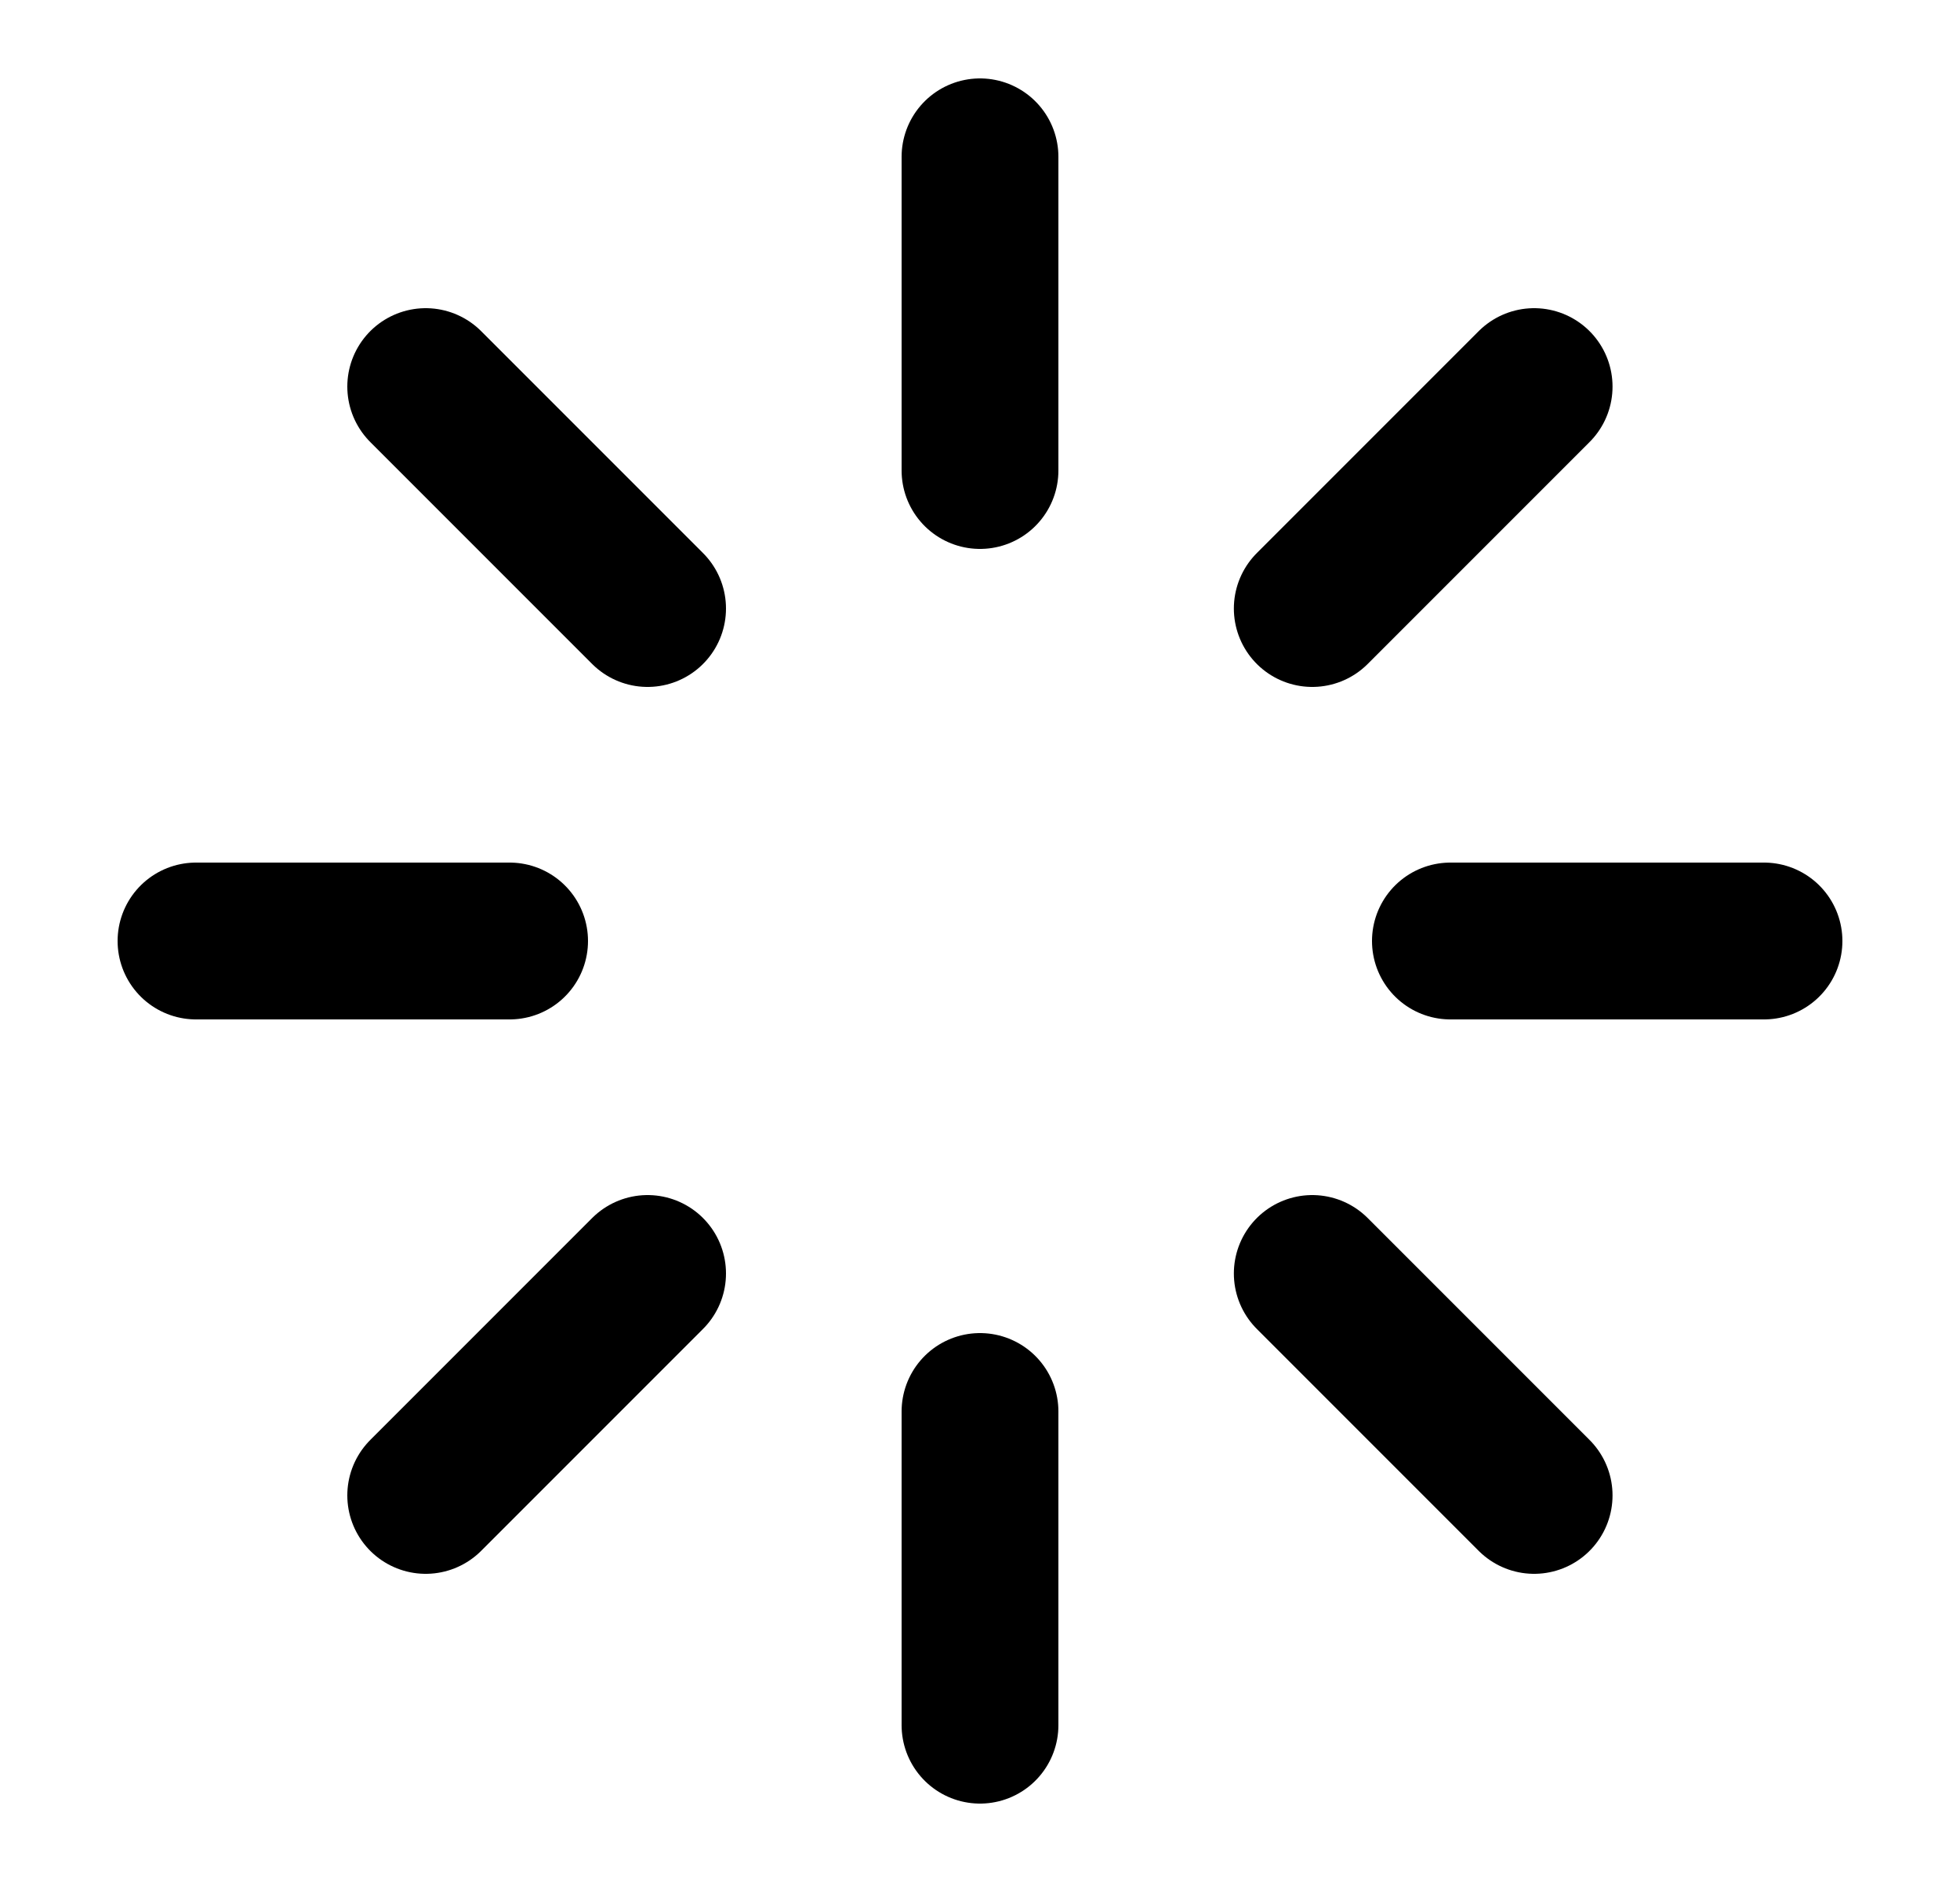
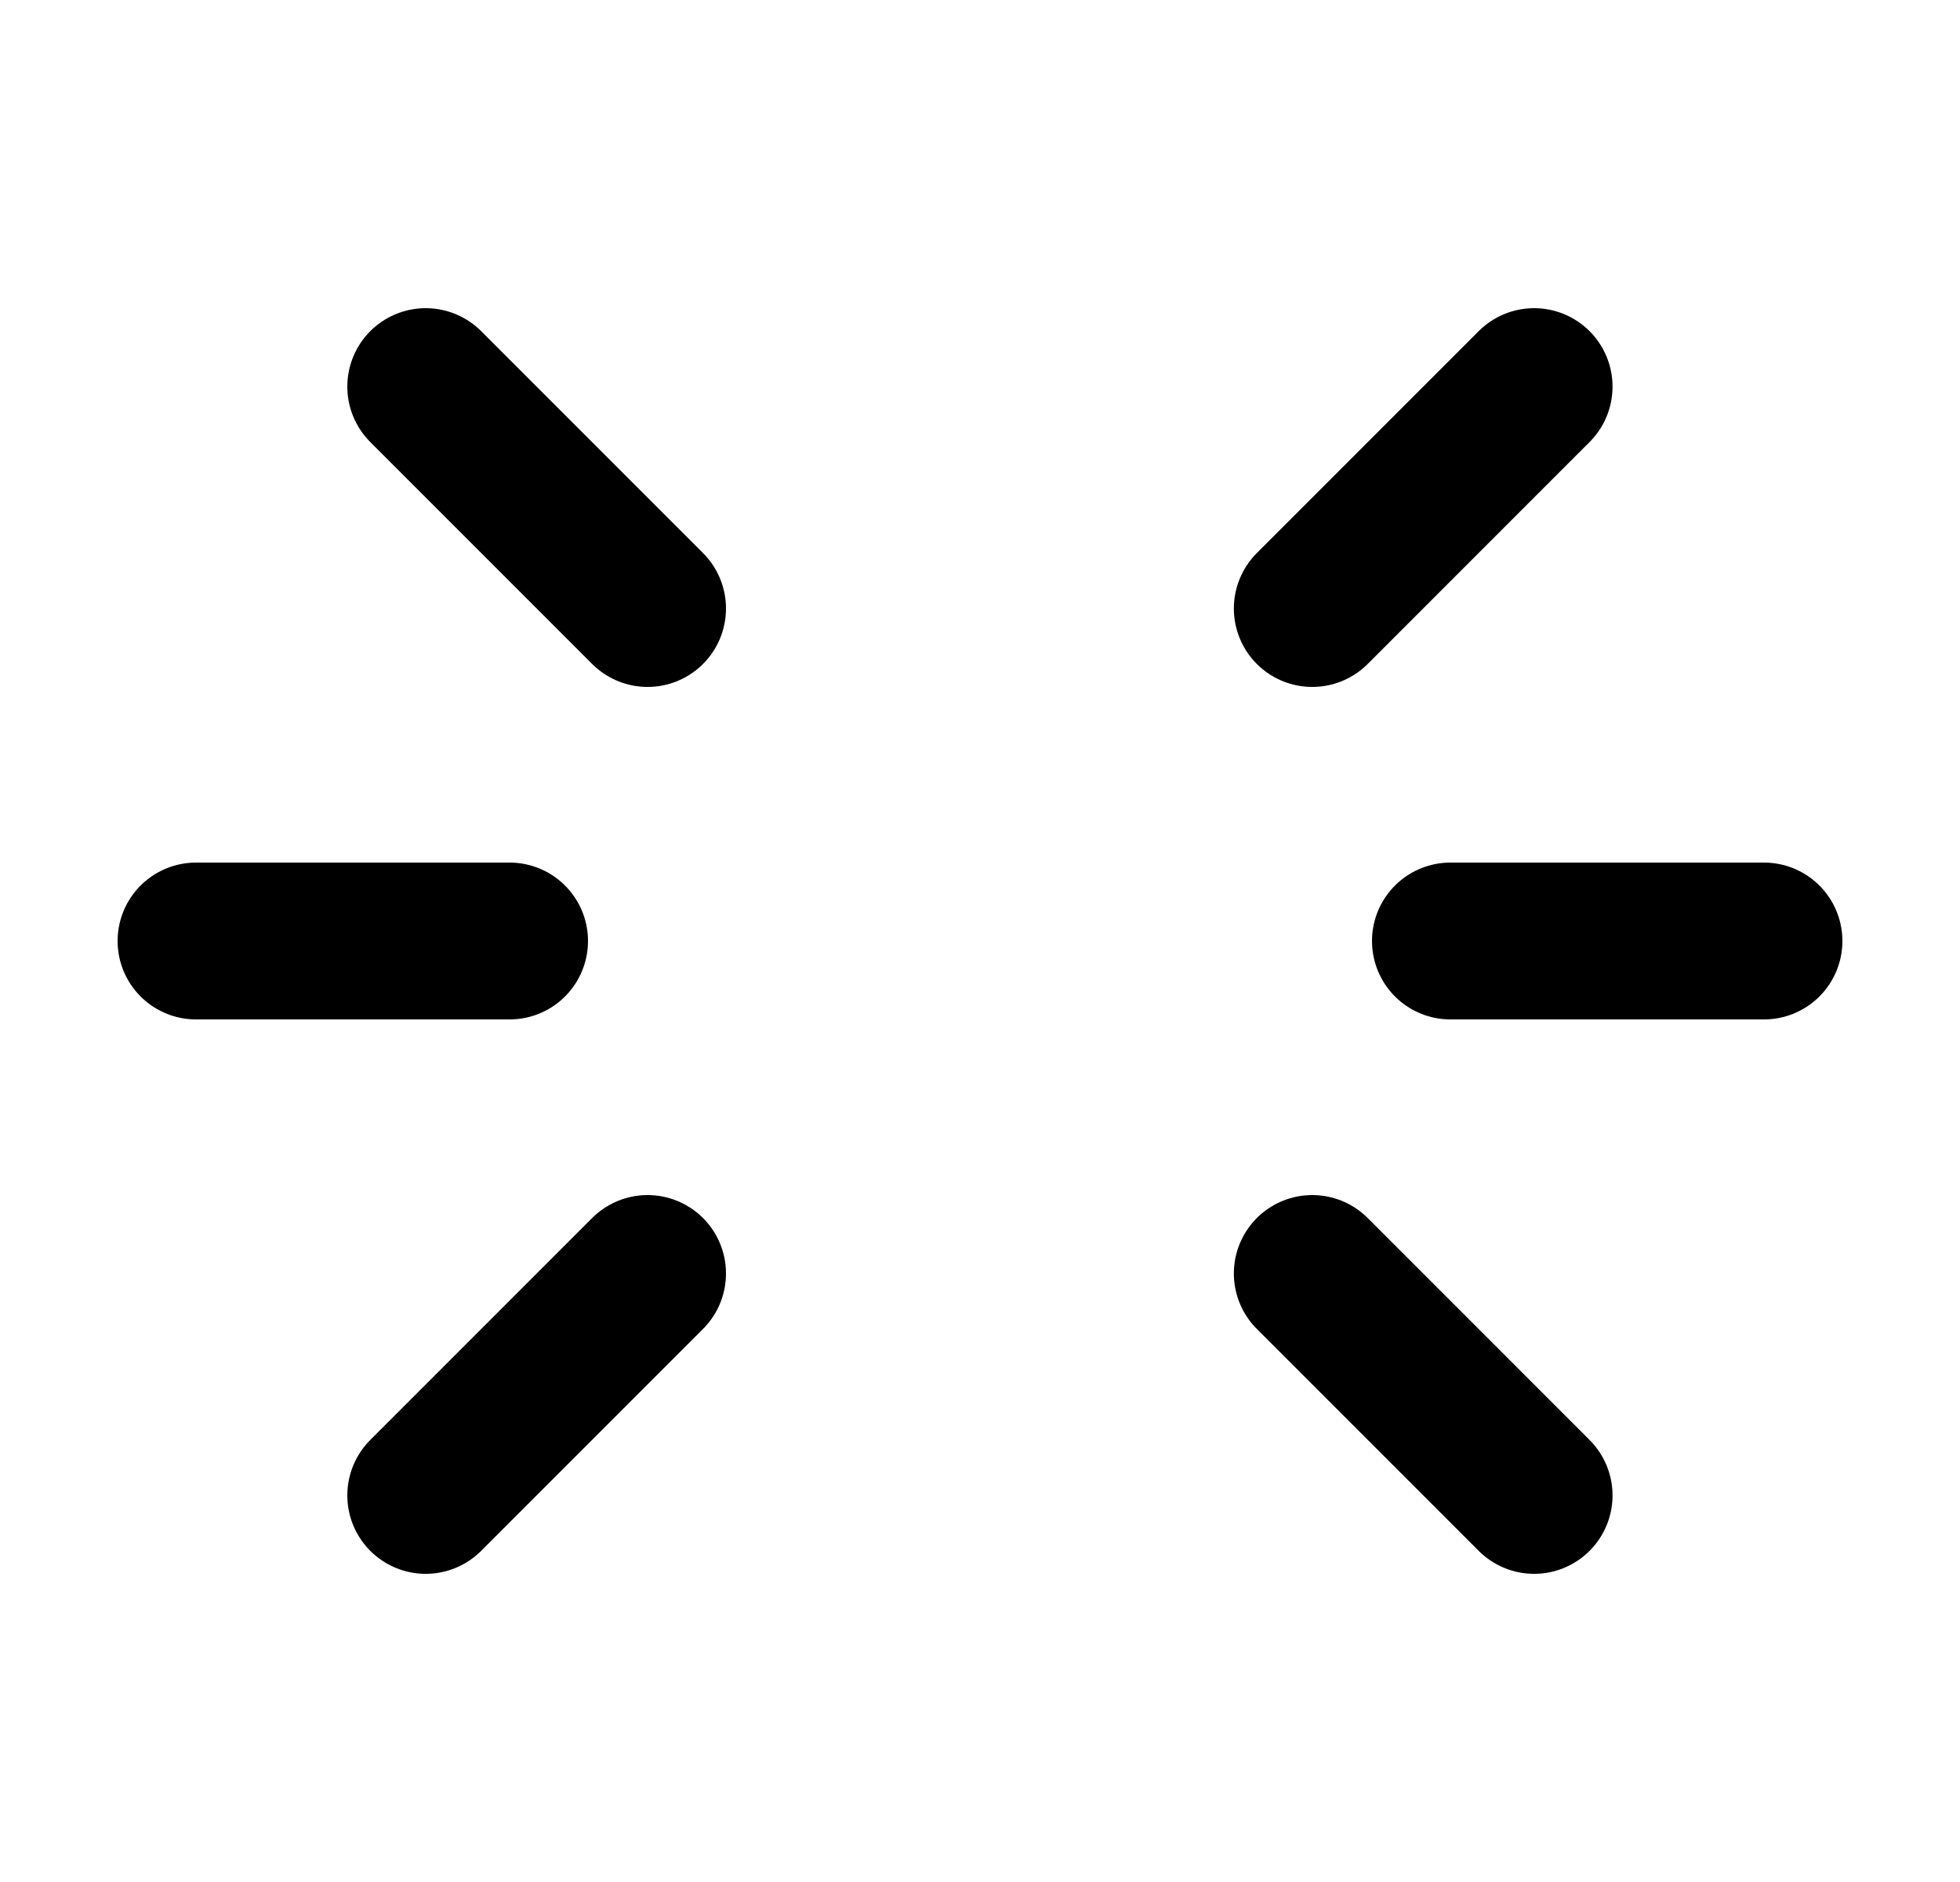
<svg xmlns="http://www.w3.org/2000/svg" width="25.0" height="24.0" viewBox="0.0 0.0 25.0 24.0" fill="none">
-   <path d="M12.5 2V6" stroke="black" stroke-width="2" stroke-linecap="round" stroke-linejoin="round" />
-   <path d="M12.5 18V22" stroke="black" stroke-width="2" stroke-linecap="round" stroke-linejoin="round" />
  <path d="M5.43 4.93L8.26 7.76" stroke="black" stroke-width="2" stroke-linecap="round" stroke-linejoin="round" />
  <path d="M16.738 16.24L19.568 19.07" stroke="black" stroke-width="2" stroke-linecap="round" stroke-linejoin="round" />
  <path d="M2.5 12H6.5" stroke="black" stroke-width="2" stroke-linecap="round" stroke-linejoin="round" />
  <path d="M18.5 12H22.5" stroke="black" stroke-width="2" stroke-linecap="round" stroke-linejoin="round" />
  <path d="M5.43 19.07L8.26 16.24" stroke="black" stroke-width="2" stroke-linecap="round" stroke-linejoin="round" />
  <path d="M16.738 7.76L19.568 4.93" stroke="black" stroke-width="2" stroke-linecap="round" stroke-linejoin="round" />
</svg>